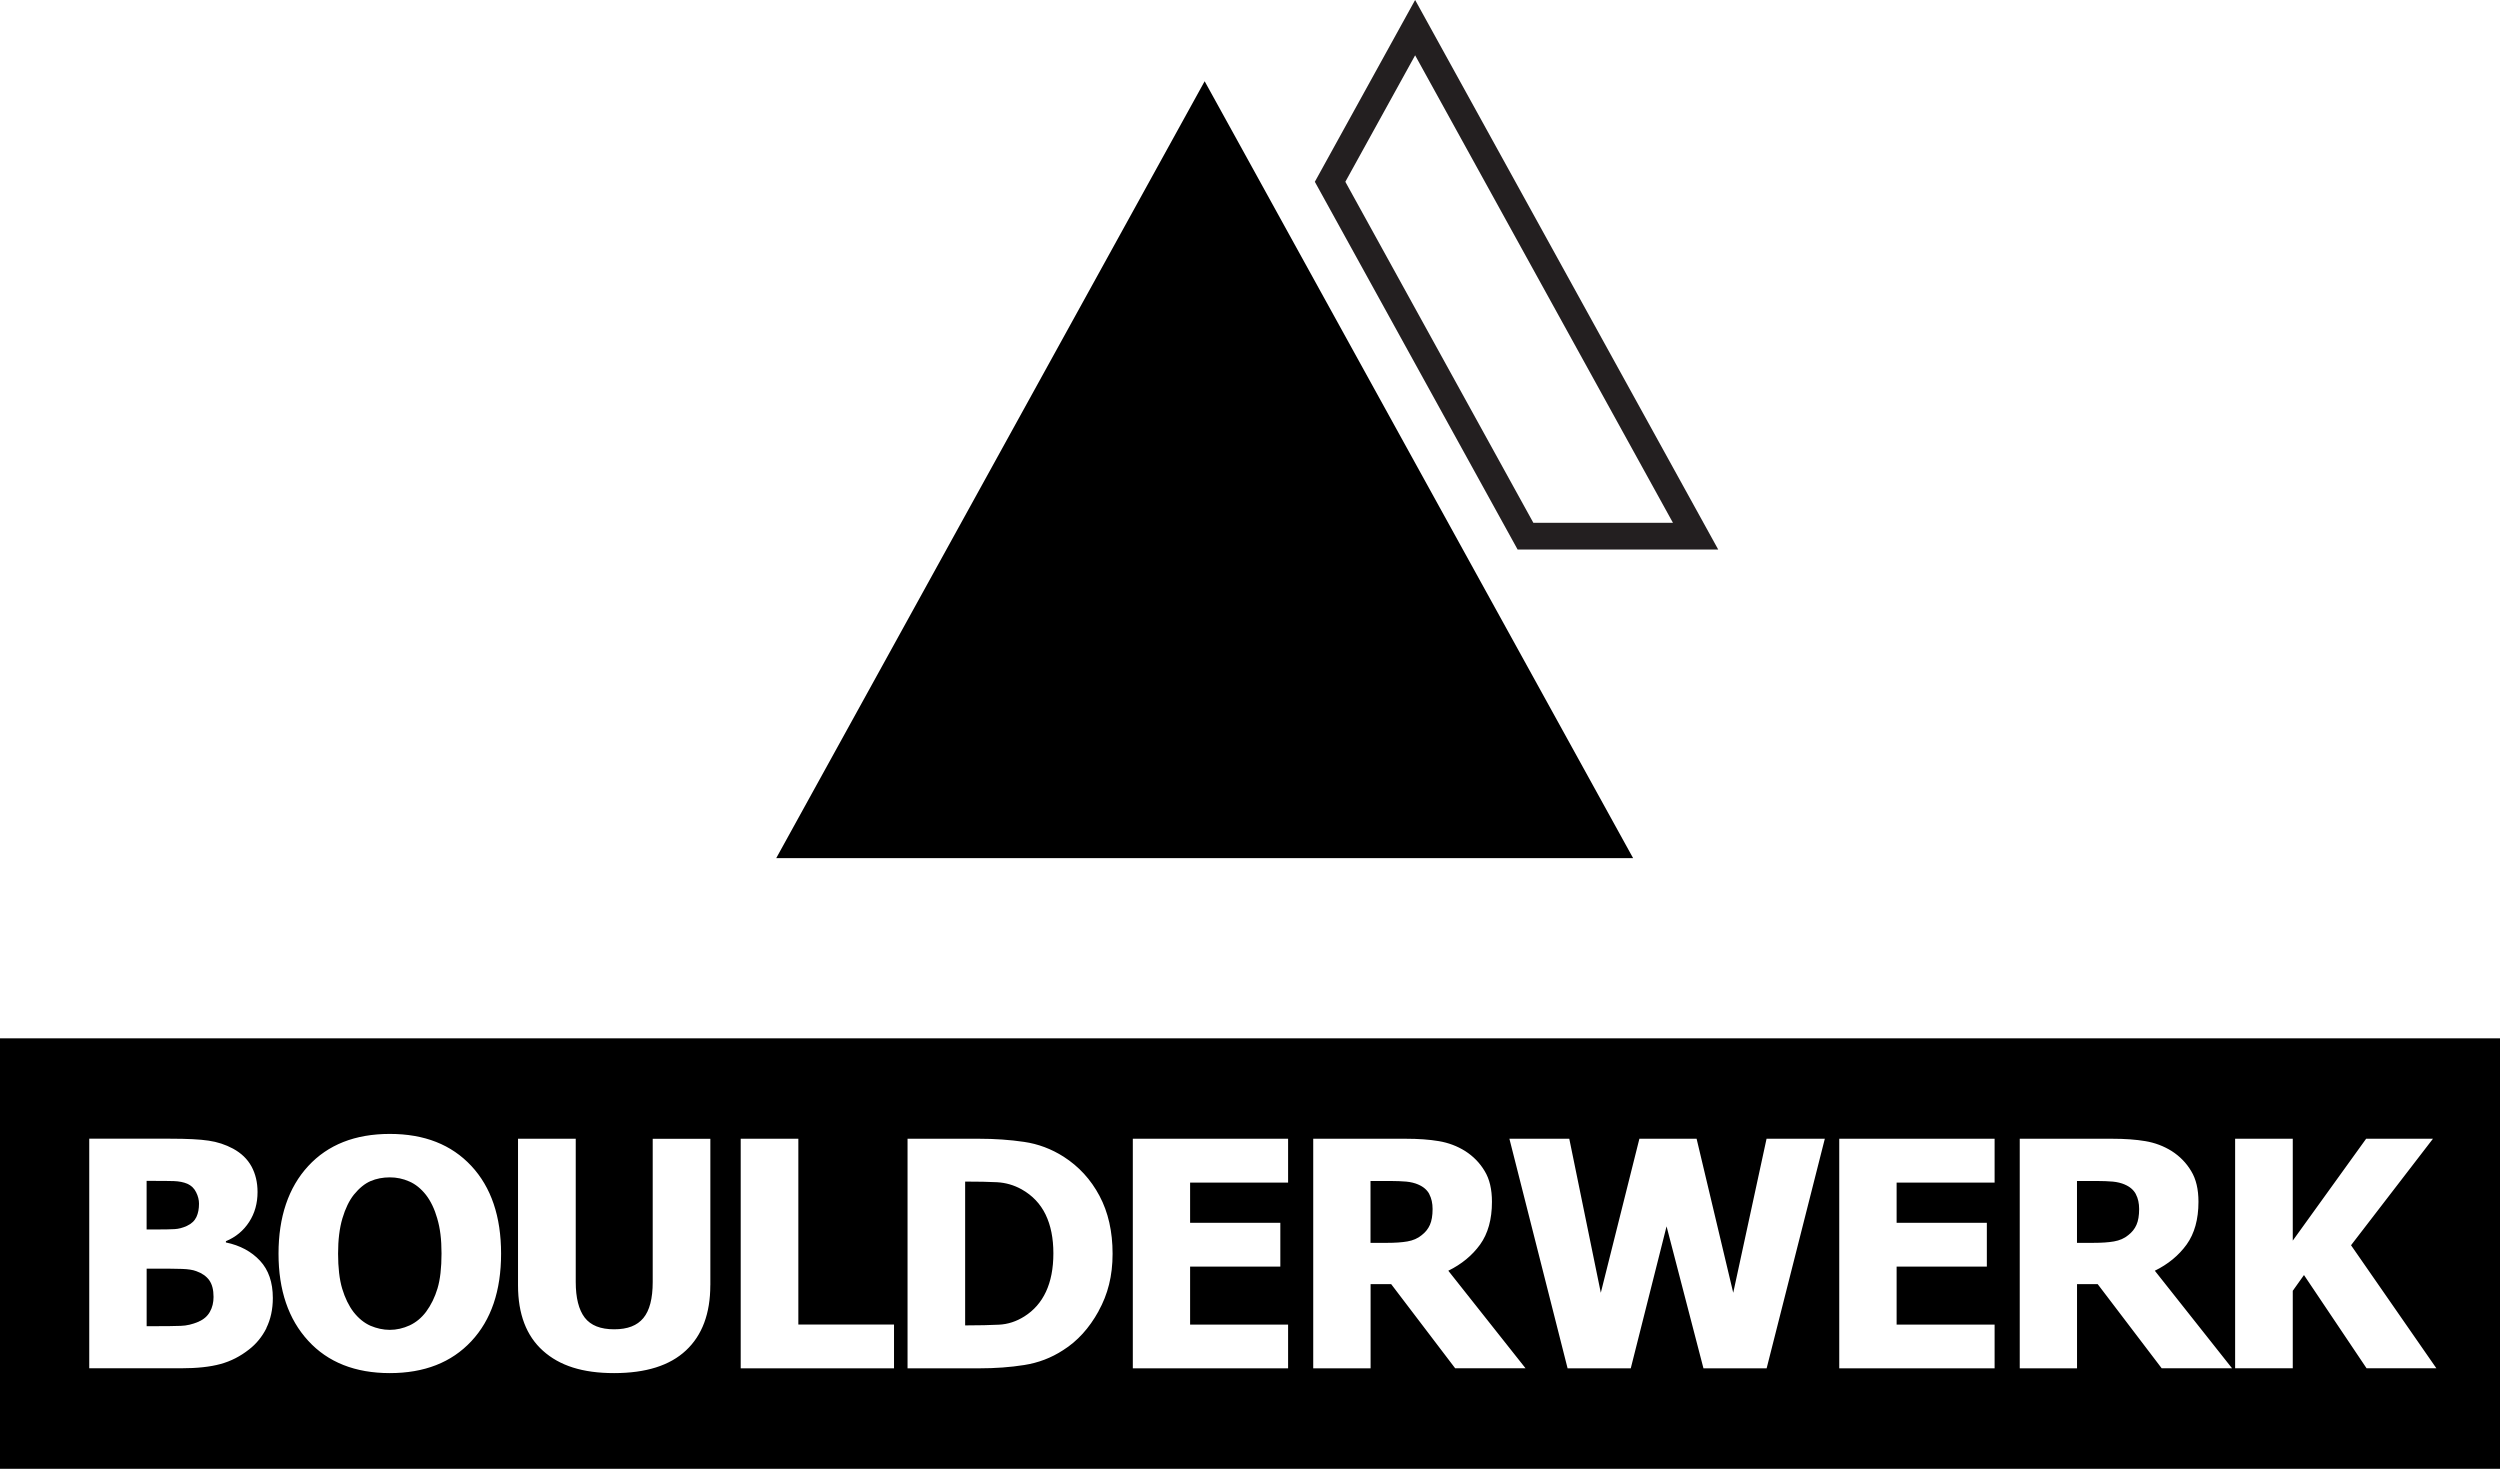
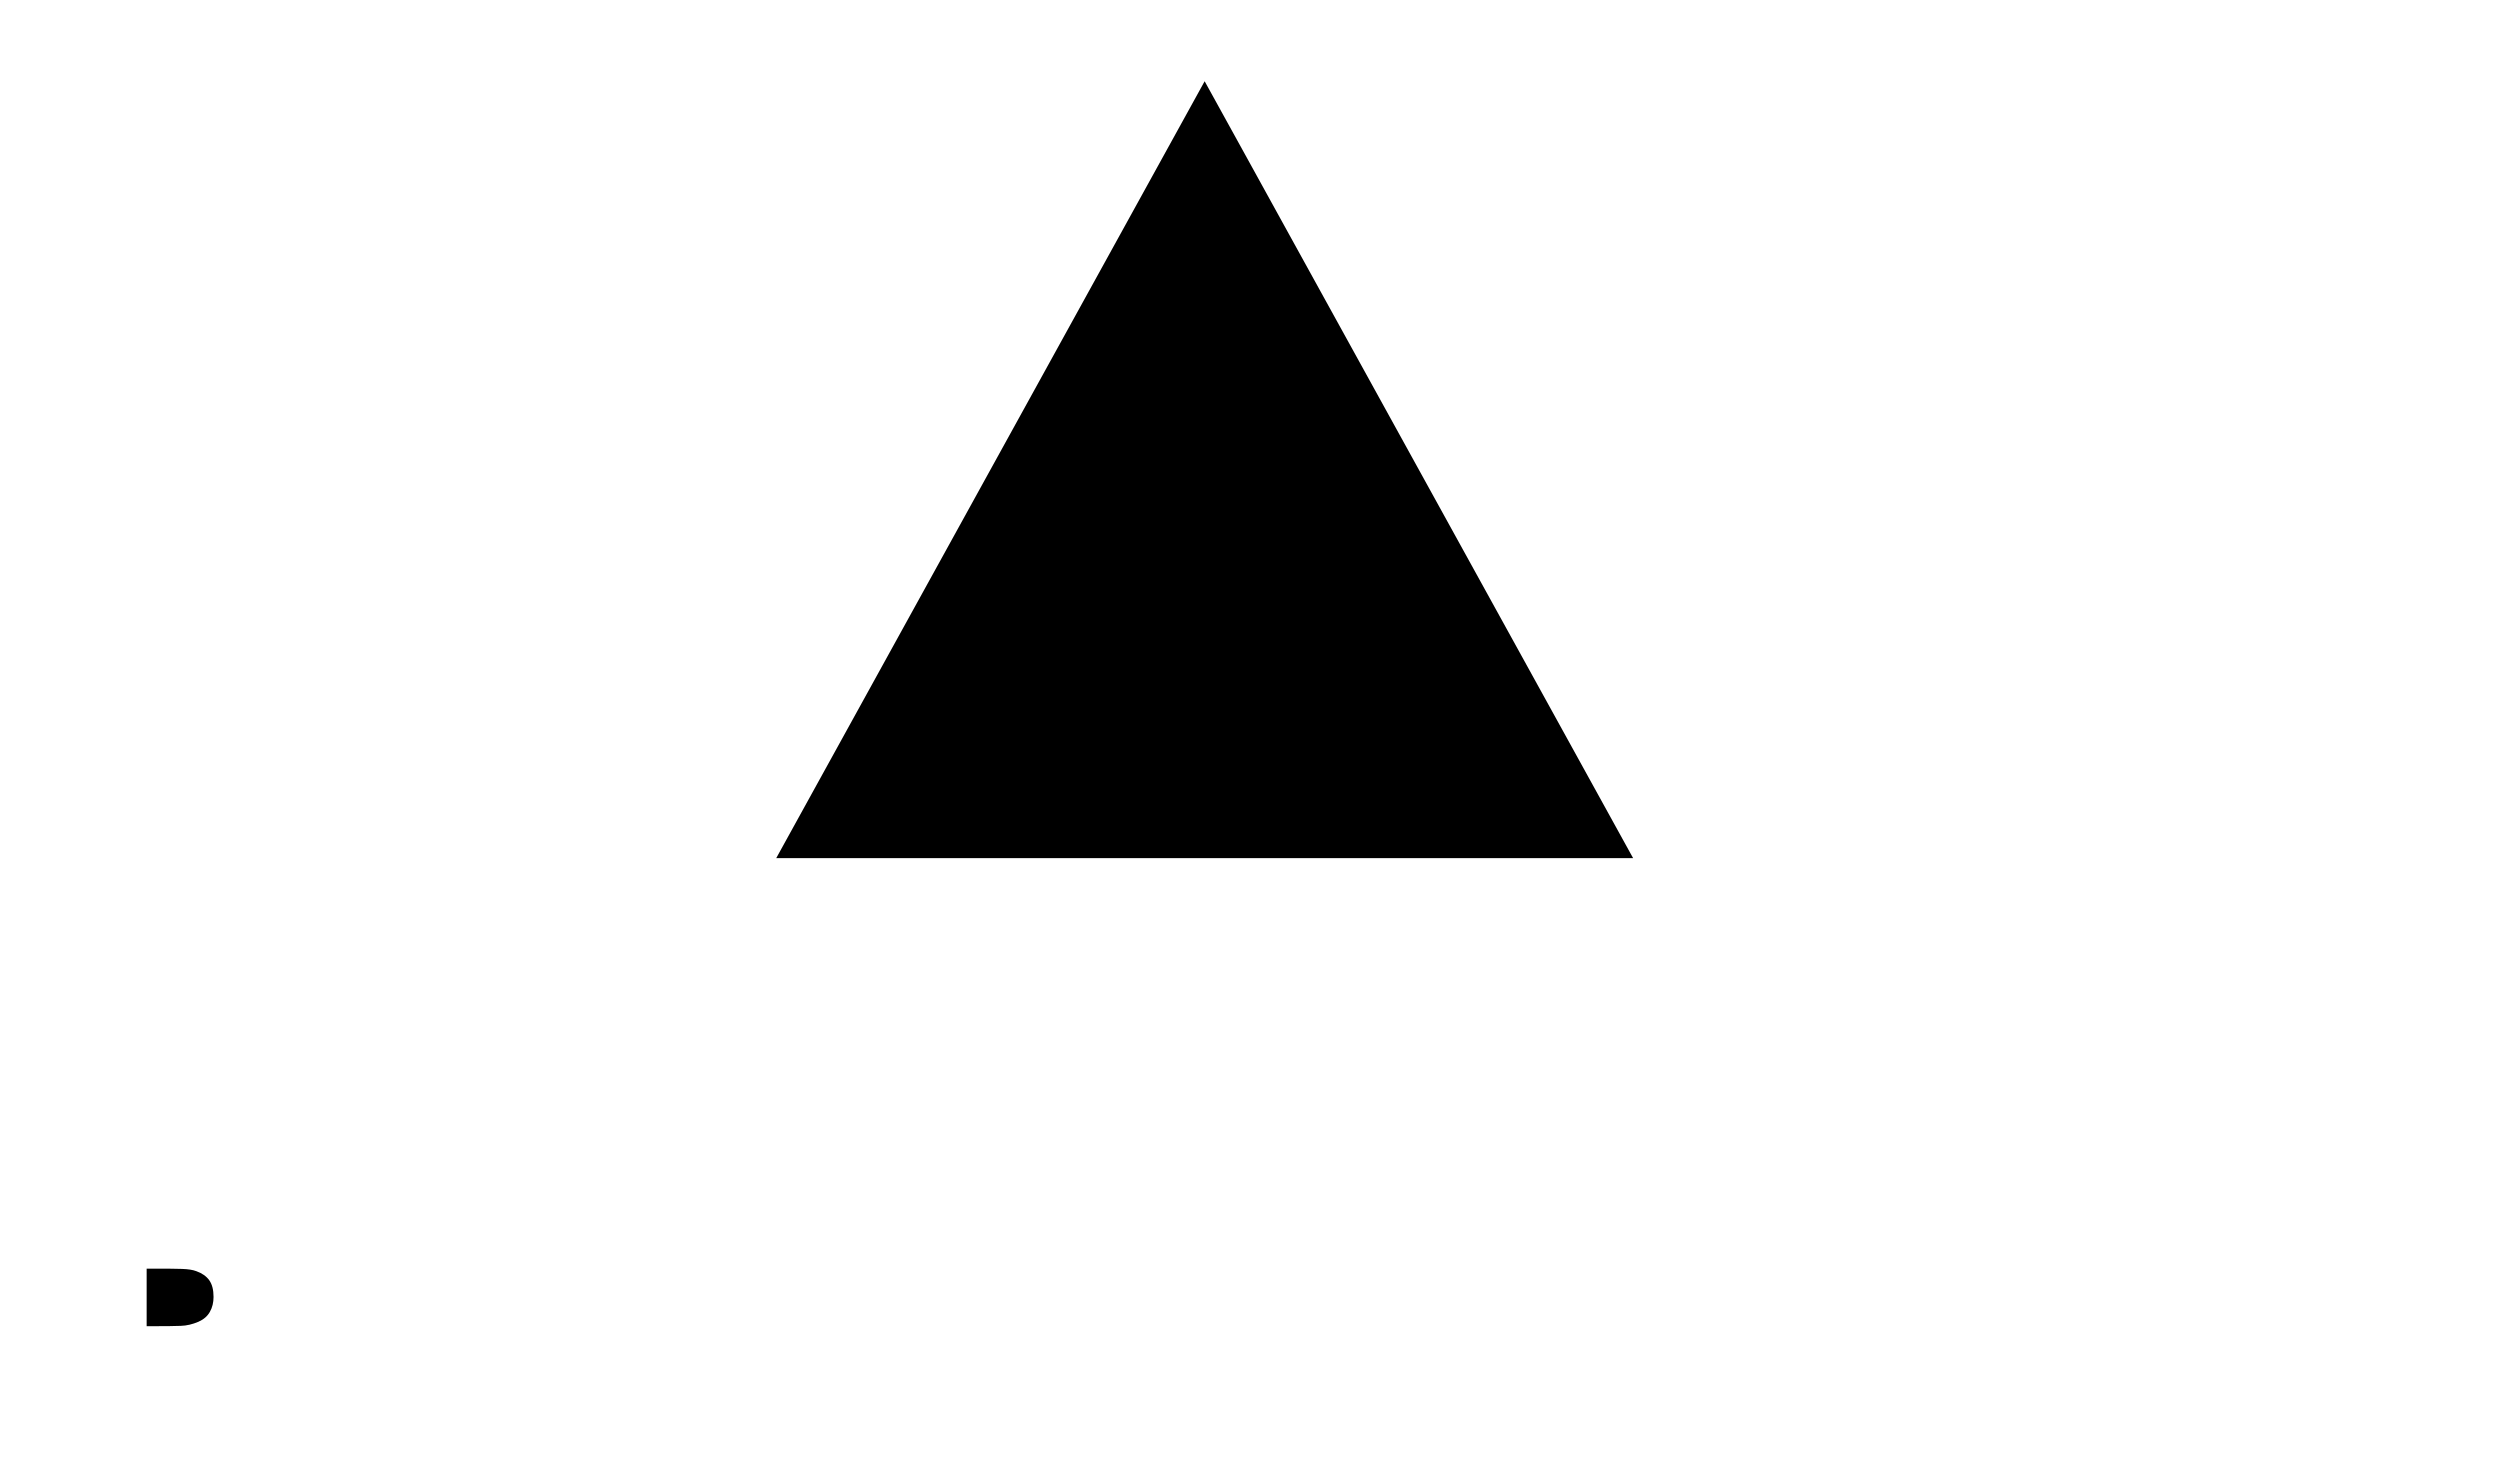
<svg xmlns="http://www.w3.org/2000/svg" data-name="Layer 1" id="Layer_1" viewBox="0 0 637.57 374.59">
  <defs>
    <style>
      .cls-1 {
        fill: #231f20;
      }
    </style>
  </defs>
-   <path d="m39.23,313.54h-1.84v-12.38h1.02c2.61,0,4.59,0,5.91.05,1.34.05,2.48.27,3.45.68,1.02.45,1.77,1.18,2.25,2.18.5,1,.73,1.95.73,2.91,0,1.27-.2,2.41-.66,3.39-.45.95-1.25,1.73-2.43,2.27-1.09.5-2.14.77-3.14.82-1,.07-2.77.09-5.29.09Z" />
  <path d="m53.37,326.51c.73,1.02,1.09,2.43,1.09,4.25,0,1.41-.3,2.68-.93,3.79-.61,1.11-1.59,1.95-2.93,2.54-1.5.64-3,1-4.48,1.04-1.48.07-4.11.09-7.95.09h-.77v-14.68h2.7c2.64,0,4.73.02,6.27.07,1.57.05,2.79.23,3.68.57,1.48.52,2.57,1.29,3.32,2.32Z" />
-   <path d="m111.52,310.77c-.7-2.45-1.68-4.48-2.89-6.04-1.25-1.59-2.68-2.75-4.27-3.43-1.57-.7-3.23-1.04-4.93-1.04-1.79,0-3.45.32-4.91.95-1.48.64-2.89,1.79-4.25,3.45-1.2,1.52-2.18,3.52-2.93,6.04-.75,2.52-1.11,5.52-1.11,9.02s.34,6.57,1.05,8.93c.73,2.39,1.68,4.36,2.91,5.97,1.27,1.61,2.7,2.77,4.29,3.48,1.61.68,3.25,1.05,4.95,1.05s3.41-.39,5.04-1.14c1.61-.75,3.02-1.91,4.2-3.48,1.25-1.7,2.23-3.68,2.91-5.95s1.02-5.25,1.02-8.91-.36-6.45-1.09-8.91Zm0,0c-.7-2.45-1.68-4.48-2.89-6.04-1.25-1.59-2.68-2.75-4.27-3.43-1.57-.7-3.23-1.04-4.93-1.04-1.79,0-3.45.32-4.91.95-1.48.64-2.89,1.79-4.25,3.45-1.2,1.52-2.18,3.52-2.93,6.04-.75,2.52-1.11,5.52-1.11,9.02s.34,6.57,1.05,8.93c.73,2.39,1.68,4.36,2.91,5.97,1.27,1.61,2.7,2.77,4.29,3.48,1.61.68,3.25,1.05,4.95,1.05s3.41-.39,5.04-1.14c1.61-.75,3.02-1.91,4.2-3.48,1.25-1.7,2.23-3.68,2.91-5.95s1.02-5.25,1.02-8.91-.36-6.45-1.09-8.91Zm0,0c-.7-2.45-1.68-4.48-2.89-6.04-1.25-1.59-2.68-2.75-4.27-3.43-1.57-.7-3.23-1.04-4.93-1.04-1.79,0-3.45.32-4.91.95-1.48.64-2.89,1.79-4.25,3.45-1.2,1.52-2.18,3.52-2.93,6.04-.75,2.52-1.11,5.52-1.11,9.02s.34,6.57,1.05,8.93c.73,2.39,1.68,4.36,2.91,5.97,1.27,1.61,2.7,2.77,4.29,3.48,1.61.68,3.25,1.05,4.95,1.05s3.41-.39,5.04-1.14c1.61-.75,3.02-1.91,4.2-3.48,1.25-1.7,2.23-3.68,2.91-5.95s1.02-5.25,1.02-8.91-.36-6.45-1.09-8.91Zm0,0c-.7-2.45-1.68-4.48-2.89-6.04-1.25-1.59-2.68-2.75-4.27-3.43-1.57-.7-3.23-1.04-4.93-1.04-1.79,0-3.45.32-4.91.95-1.48.64-2.89,1.79-4.25,3.45-1.2,1.52-2.18,3.52-2.93,6.04-.75,2.52-1.11,5.52-1.11,9.02s.34,6.57,1.05,8.93c.73,2.39,1.68,4.36,2.91,5.97,1.27,1.61,2.7,2.77,4.29,3.48,1.61.68,3.25,1.05,4.95,1.05s3.41-.39,5.04-1.14c1.61-.75,3.02-1.91,4.2-3.48,1.25-1.7,2.23-3.68,2.91-5.95s1.02-5.25,1.02-8.91-.36-6.45-1.09-8.91Zm0,0c-.7-2.45-1.68-4.48-2.89-6.04-1.25-1.59-2.68-2.75-4.27-3.43-1.57-.7-3.23-1.04-4.93-1.04-1.79,0-3.45.32-4.91.95-1.48.64-2.89,1.79-4.25,3.45-1.2,1.52-2.18,3.52-2.93,6.04-.75,2.52-1.11,5.52-1.11,9.02s.34,6.57,1.05,8.93c.73,2.39,1.68,4.36,2.91,5.97,1.27,1.61,2.7,2.77,4.29,3.48,1.61.68,3.25,1.05,4.95,1.05s3.41-.39,5.04-1.14c1.61-.75,3.02-1.91,4.2-3.48,1.25-1.7,2.23-3.68,2.91-5.95s1.02-5.25,1.02-8.91-.36-6.45-1.09-8.91Zm155.14-1.02c-1.34-2.75-3.36-4.88-6.11-6.43-2-1.11-4.09-1.7-6.29-1.82-2.18-.11-4.79-.16-7.84-.16h-.27v36.67h.27c3.32,0,6.09-.07,8.36-.18,2.27-.11,4.43-.82,6.47-2.11,2.41-1.52,4.25-3.61,5.5-6.29s1.89-5.93,1.89-9.79-.66-7.16-1.98-9.88Zm0,0c-1.34-2.75-3.36-4.88-6.11-6.43-2-1.11-4.09-1.7-6.29-1.82-2.18-.11-4.79-.16-7.84-.16h-.27v36.67h.27c3.32,0,6.09-.07,8.36-.18,2.27-.11,4.43-.82,6.47-2.11,2.41-1.52,4.25-3.61,5.5-6.29s1.89-5.93,1.89-9.79-.66-7.16-1.98-9.88Zm-155.14,1.02c-.7-2.45-1.68-4.48-2.89-6.04-1.25-1.59-2.68-2.75-4.27-3.43-1.57-.7-3.23-1.04-4.93-1.04-1.79,0-3.45.32-4.91.95-1.48.64-2.89,1.79-4.25,3.45-1.2,1.52-2.18,3.52-2.93,6.04-.75,2.52-1.11,5.52-1.11,9.02s.34,6.57,1.05,8.93c.73,2.39,1.68,4.36,2.91,5.97,1.27,1.61,2.7,2.77,4.29,3.48,1.61.68,3.25,1.05,4.95,1.05s3.41-.39,5.04-1.14c1.61-.75,3.02-1.91,4.2-3.48,1.25-1.7,2.23-3.68,2.91-5.95s1.02-5.25,1.02-8.91-.36-6.45-1.09-8.91Zm0,0c-.7-2.45-1.68-4.48-2.89-6.04-1.25-1.59-2.68-2.75-4.27-3.43-1.57-.7-3.23-1.04-4.93-1.04-1.79,0-3.45.32-4.91.95-1.48.64-2.89,1.79-4.25,3.45-1.2,1.52-2.18,3.52-2.93,6.04-.75,2.52-1.11,5.52-1.11,9.02s.34,6.57,1.05,8.93c.73,2.39,1.68,4.36,2.91,5.97,1.27,1.61,2.7,2.77,4.29,3.48,1.61.68,3.25,1.05,4.95,1.05s3.41-.39,5.04-1.14c1.61-.75,3.02-1.91,4.2-3.48,1.25-1.7,2.23-3.68,2.91-5.95s1.02-5.25,1.02-8.91-.36-6.45-1.09-8.91Zm155.14-1.02c-1.34-2.75-3.36-4.88-6.11-6.43-2-1.11-4.09-1.7-6.29-1.82-2.18-.11-4.79-.16-7.84-.16h-.27v36.67h.27c3.32,0,6.09-.07,8.36-.18,2.27-.11,4.43-.82,6.47-2.11,2.41-1.52,4.25-3.61,5.5-6.29s1.89-5.93,1.89-9.79-.66-7.16-1.98-9.88Zm97.87-5.2c-.57-1.07-1.5-1.89-2.82-2.45-.91-.39-1.93-.64-3.07-.75-1.11-.09-2.52-.16-4.2-.16h-4.91v15.77h4.2c2.04,0,3.77-.11,5.2-.36,1.43-.25,2.64-.77,3.63-1.59.95-.73,1.66-1.61,2.11-2.64.45-1.02.68-2.36.68-4.02,0-1.45-.27-2.73-.84-3.79Zm0,0c-.57-1.07-1.5-1.89-2.82-2.45-.91-.39-1.93-.64-3.07-.75-1.11-.09-2.52-.16-4.2-.16h-4.91v15.77h4.2c2.04,0,3.77-.11,5.2-.36,1.43-.25,2.64-.77,3.63-1.59.95-.73,1.66-1.61,2.11-2.64.45-1.02.68-2.36.68-4.02,0-1.45-.27-2.73-.84-3.79Zm-97.87,5.2c-1.34-2.75-3.36-4.88-6.11-6.43-2-1.11-4.09-1.7-6.29-1.82-2.18-.11-4.79-.16-7.84-.16h-.27v36.67h.27c3.32,0,6.09-.07,8.36-.18,2.27-.11,4.43-.82,6.47-2.11,2.41-1.52,4.25-3.61,5.5-6.29s1.89-5.93,1.89-9.79-.66-7.16-1.98-9.88Zm-155.14,1.02c-.7-2.45-1.68-4.48-2.89-6.04-1.25-1.59-2.68-2.75-4.27-3.43-1.57-.7-3.23-1.04-4.93-1.04-1.79,0-3.45.32-4.91.95-1.48.64-2.89,1.79-4.25,3.45-1.2,1.52-2.18,3.52-2.93,6.04-.75,2.52-1.11,5.52-1.11,9.02s.34,6.57,1.05,8.93c.73,2.39,1.68,4.36,2.91,5.97,1.27,1.61,2.7,2.77,4.29,3.48,1.61.68,3.25,1.05,4.95,1.05s3.41-.39,5.04-1.14c1.61-.75,3.02-1.91,4.2-3.48,1.25-1.7,2.23-3.68,2.91-5.95s1.02-5.25,1.02-8.91-.36-6.45-1.09-8.91Zm0,0c-.7-2.45-1.68-4.48-2.89-6.04-1.25-1.59-2.68-2.75-4.27-3.43-1.57-.7-3.23-1.04-4.93-1.04-1.79,0-3.45.32-4.91.95-1.48.64-2.89,1.79-4.25,3.45-1.2,1.52-2.18,3.52-2.93,6.04-.75,2.52-1.11,5.52-1.11,9.02s.34,6.57,1.05,8.93c.73,2.39,1.68,4.36,2.91,5.97,1.27,1.61,2.7,2.77,4.29,3.48,1.61.68,3.25,1.05,4.95,1.05s3.41-.39,5.04-1.14c1.61-.75,3.02-1.91,4.2-3.48,1.25-1.7,2.23-3.68,2.91-5.95s1.02-5.25,1.02-8.91-.36-6.45-1.09-8.91Zm155.14-1.02c-1.34-2.75-3.36-4.88-6.11-6.43-2-1.11-4.09-1.7-6.29-1.82-2.18-.11-4.79-.16-7.84-.16h-.27v36.67h.27c3.32,0,6.09-.07,8.36-.18,2.27-.11,4.43-.82,6.47-2.11,2.41-1.52,4.25-3.61,5.5-6.29s1.89-5.93,1.89-9.79-.66-7.16-1.98-9.88Zm97.87-5.2c-.57-1.07-1.5-1.89-2.82-2.45-.91-.39-1.93-.64-3.07-.75-1.11-.09-2.52-.16-4.2-.16h-4.91v15.77h4.2c2.04,0,3.77-.11,5.2-.36,1.43-.25,2.64-.77,3.63-1.59.95-.73,1.66-1.61,2.11-2.64.45-1.02.68-2.36.68-4.02,0-1.45-.27-2.73-.84-3.79Zm180.18,0c-.57-1.07-1.5-1.89-2.82-2.45-.91-.39-1.93-.64-3.07-.75-1.14-.09-2.52-.16-4.2-.16h-4.93v15.77h4.23c2.04,0,3.77-.11,5.2-.36,1.43-.25,2.64-.77,3.63-1.59.95-.73,1.66-1.61,2.11-2.64.45-1.02.68-2.36.68-4.02,0-1.45-.27-2.73-.84-3.79Zm0,0c-.57-1.07-1.5-1.89-2.82-2.45-.91-.39-1.93-.64-3.07-.75-1.14-.09-2.52-.16-4.2-.16h-4.93v15.77h4.23c2.04,0,3.77-.11,5.2-.36,1.43-.25,2.64-.77,3.63-1.59.95-.73,1.66-1.61,2.11-2.64.45-1.02.68-2.36.68-4.02,0-1.45-.27-2.73-.84-3.79Zm-180.18,0c-.57-1.07-1.5-1.89-2.82-2.45-.91-.39-1.93-.64-3.07-.75-1.11-.09-2.52-.16-4.2-.16h-4.91v15.77h4.2c2.04,0,3.77-.11,5.2-.36,1.43-.25,2.64-.77,3.63-1.59.95-.73,1.66-1.61,2.11-2.64.45-1.02.68-2.36.68-4.02,0-1.45-.27-2.73-.84-3.79Zm-97.87,5.2c-1.34-2.75-3.36-4.88-6.11-6.43-2-1.11-4.09-1.7-6.29-1.82-2.18-.11-4.79-.16-7.84-.16h-.27v36.67h.27c3.32,0,6.09-.07,8.36-.18,2.27-.11,4.43-.82,6.47-2.11,2.41-1.52,4.25-3.61,5.5-6.29s1.89-5.93,1.89-9.79-.66-7.16-1.98-9.88Zm-155.14,1.02c-.7-2.45-1.68-4.48-2.89-6.04-1.25-1.59-2.68-2.75-4.27-3.43-1.57-.7-3.23-1.04-4.93-1.04-1.79,0-3.45.32-4.91.95-1.48.64-2.89,1.79-4.25,3.45-1.2,1.52-2.18,3.52-2.93,6.04-.75,2.52-1.11,5.52-1.11,9.02s.34,6.57,1.05,8.93c.73,2.39,1.68,4.36,2.91,5.97,1.27,1.61,2.7,2.77,4.29,3.48,1.61.68,3.25,1.05,4.95,1.05s3.41-.39,5.04-1.14c1.61-.75,3.02-1.91,4.2-3.48,1.25-1.7,2.23-3.68,2.91-5.95s1.02-5.25,1.02-8.91-.36-6.45-1.09-8.91ZM0,264.81v109.78h637.57v-109.78H0Zm67.95,73.9c-1.11,2.2-2.59,4.02-4.45,5.45-2.2,1.73-4.61,2.98-7.25,3.7-2.64.73-6,1.09-10.04,1.09h-23.45v-58.55h20.67c4.32,0,7.57.16,9.79.5,2.2.32,4.29,1,6.22,2.04,2.09,1.14,3.66,2.64,4.7,4.54,1.02,1.89,1.54,4.04,1.54,6.52,0,2.86-.7,5.41-2.14,7.63s-3.41,3.86-5.93,4.91v.32c3.63.75,6.52,2.32,8.7,4.66,2.18,2.34,3.27,5.52,3.27,9.5,0,2.91-.57,5.47-1.66,7.68Zm52.25,3.34c-5.07,5.43-12,8.13-20.79,8.13s-15.79-2.75-20.81-8.25c-5.04-5.48-7.57-12.9-7.57-22.22s2.52-16.86,7.57-22.33c5.02-5.45,11.97-8.2,20.81-8.2s15.72,2.73,20.79,8.16c5.07,5.45,7.59,12.9,7.59,22.38s-2.52,16.9-7.59,22.33Zm60.95-14.29c0,7.22-2.07,12.77-6.2,16.63-4.11,3.86-10.22,5.79-18.33,5.79s-13.93-1.91-18.15-5.7c-4.23-3.79-6.36-9.36-6.36-16.68v-37.39h14.72v36.53c0,4.07.77,7.09,2.29,9.09,1.54,2,4.04,2.98,7.5,2.98s5.86-.95,7.45-2.86c1.59-1.91,2.39-4.98,2.39-9.2v-36.53h14.7v37.35Zm46.85,21.2h-39.1v-58.55h14.7v47.39h24.4v11.15Zm52.16-14.56c-2.39,4.32-5.38,7.63-9.04,9.93-3.04,1.98-6.34,3.23-9.93,3.79-3.57.57-7.38.84-11.43.84h-18.31v-58.55h18.15c4.13,0,7.97.27,11.56.8,3.59.52,6.97,1.79,10.11,3.79,3.86,2.48,6.91,5.79,9.13,9.97,2.23,4.18,3.34,9.11,3.34,14.77s-1.2,10.34-3.59,14.65Zm48.34-32.81h-24.99v10.25h23.01v11.18h-23.01v14.79h24.99v11.15h-39.6v-58.55h39.6v11.18Zm42.62,47.37l-16.33-21.47h-5.25v21.47h-14.63v-58.55h23.54c3.27,0,6.09.2,8.5.61,2.43.41,4.66,1.25,6.7,2.52,2.09,1.34,3.75,3.04,4.98,5.11,1.25,2.04,1.86,4.66,1.86,7.84,0,4.48-1.02,8.11-3.02,10.9-2.02,2.79-4.73,5.02-8.11,6.68l19.7,24.88h-17.92Zm79.42,0h-16.11l-9.41-36.21-9.13,36.21h-16.11l-14.84-58.55h15.27l8.04,39.28,9.84-39.28h14.59l9.34,39.28,8.5-39.28h14.86l-14.84,58.55Zm58.14-47.37h-24.99v10.25h23.01v11.18h-23.01v14.79h24.99v11.15h-39.62v-58.55h39.62v11.18Zm42.62,47.37l-16.33-21.47h-5.27v21.47h-14.61v-58.55h23.54c3.27,0,6.09.2,8.5.61,2.43.41,4.66,1.25,6.7,2.52,2.09,1.34,3.75,3.04,4.98,5.11,1.25,2.04,1.86,4.66,1.86,7.84,0,4.48-1.02,8.11-3.02,10.9-2.02,2.79-4.73,5.02-8.11,6.68l19.7,24.88h-17.92Zm52.25,0l-15.97-23.79-2.86,4.02v19.76h-14.7v-58.55h14.7v25.99l18.72-25.99h17.04l-20.9,27.17,21.76,31.37h-17.79Zm-61.66-46.87c-.91-.39-1.93-.64-3.07-.75-1.14-.09-2.52-.16-4.2-.16h-4.93v15.77h4.23c2.04,0,3.77-.11,5.2-.36,1.43-.25,2.64-.77,3.63-1.59.95-.73,1.66-1.61,2.11-2.64.45-1.02.68-2.36.68-4.02,0-1.45-.27-2.73-.84-3.79-.57-1.07-1.5-1.89-2.82-2.45Zm-180.18,0c-.91-.39-1.93-.64-3.07-.75-1.11-.09-2.52-.16-4.2-.16h-4.91v15.77h4.2c2.04,0,3.77-.11,5.2-.36,1.43-.25,2.64-.77,3.63-1.59.95-.73,1.66-1.61,2.11-2.64.45-1.02.68-2.36.68-4.02,0-1.45-.27-2.73-.84-3.79-.57-1.07-1.5-1.89-2.82-2.45Zm-101.17,1.23c-2-1.11-4.09-1.7-6.29-1.82-2.18-.11-4.79-.16-7.84-.16h-.27v36.67h.27c3.32,0,6.09-.07,8.36-.18,2.27-.11,4.43-.82,6.47-2.11,2.41-1.52,4.25-3.61,5.5-6.29s1.89-5.93,1.89-9.79-.66-7.16-1.98-9.88c-1.34-2.75-3.36-4.88-6.11-6.43Zm-151.92,1.41c-1.25-1.59-2.68-2.75-4.27-3.43-1.57-.7-3.23-1.04-4.93-1.04-1.79,0-3.45.32-4.91.95-1.48.64-2.89,1.79-4.25,3.45-1.2,1.52-2.18,3.52-2.93,6.04-.75,2.52-1.11,5.52-1.11,9.02s.34,6.57,1.05,8.93c.73,2.39,1.68,4.36,2.91,5.97,1.27,1.61,2.7,2.77,4.29,3.48,1.61.68,3.25,1.05,4.95,1.05s3.41-.39,5.04-1.14c1.61-.75,3.02-1.91,4.2-3.48,1.25-1.7,2.23-3.68,2.91-5.95s1.02-5.25,1.02-8.91-.36-6.45-1.09-8.91c-.7-2.45-1.68-4.48-2.89-6.04Zm2.89,6.04c-.7-2.45-1.68-4.48-2.89-6.04-1.25-1.59-2.68-2.75-4.27-3.43-1.57-.7-3.23-1.04-4.93-1.04-1.79,0-3.45.32-4.91.95-1.48.64-2.89,1.79-4.25,3.45-1.2,1.52-2.18,3.52-2.93,6.04-.75,2.52-1.11,5.52-1.11,9.02s.34,6.57,1.05,8.93c.73,2.39,1.68,4.36,2.91,5.97,1.27,1.61,2.7,2.77,4.29,3.48,1.61.68,3.25,1.05,4.95,1.05s3.41-.39,5.04-1.14c1.61-.75,3.02-1.91,4.2-3.48,1.25-1.7,2.23-3.68,2.91-5.95s1.02-5.25,1.02-8.91-.36-6.45-1.09-8.91Zm155.14-1.02c-1.34-2.75-3.36-4.88-6.11-6.43-2-1.11-4.09-1.7-6.29-1.82-2.18-.11-4.79-.16-7.84-.16h-.27v36.67h.27c3.32,0,6.09-.07,8.36-.18,2.27-.11,4.43-.82,6.47-2.11,2.41-1.52,4.25-3.61,5.5-6.29s1.89-5.93,1.89-9.79-.66-7.16-1.98-9.88Zm97.87-5.2c-.57-1.07-1.5-1.89-2.82-2.45-.91-.39-1.93-.64-3.07-.75-1.11-.09-2.52-.16-4.2-.16h-4.91v15.77h4.2c2.04,0,3.77-.11,5.2-.36,1.43-.25,2.64-.77,3.63-1.59.95-.73,1.66-1.61,2.11-2.64.45-1.02.68-2.36.68-4.02,0-1.45-.27-2.73-.84-3.79Zm0,0c-.57-1.07-1.5-1.89-2.82-2.45-.91-.39-1.93-.64-3.07-.75-1.11-.09-2.52-.16-4.2-.16h-4.91v15.77h4.2c2.04,0,3.77-.11,5.2-.36,1.43-.25,2.64-.77,3.63-1.59.95-.73,1.66-1.61,2.11-2.64.45-1.02.68-2.36.68-4.02,0-1.45-.27-2.73-.84-3.79Zm-97.87,5.2c-1.34-2.75-3.36-4.88-6.11-6.43-2-1.11-4.09-1.7-6.29-1.82-2.18-.11-4.79-.16-7.84-.16h-.27v36.67h.27c3.32,0,6.09-.07,8.36-.18,2.27-.11,4.43-.82,6.47-2.11,2.41-1.52,4.25-3.61,5.5-6.29s1.89-5.93,1.89-9.79-.66-7.16-1.98-9.88Zm-155.14,1.02c-.7-2.45-1.68-4.48-2.89-6.04-1.25-1.59-2.68-2.75-4.27-3.43-1.57-.7-3.23-1.04-4.93-1.04-1.79,0-3.45.32-4.91.95-1.48.64-2.89,1.79-4.25,3.45-1.2,1.52-2.18,3.52-2.93,6.04-.75,2.52-1.11,5.52-1.11,9.02s.34,6.57,1.05,8.93c.73,2.39,1.68,4.36,2.91,5.97,1.27,1.61,2.7,2.77,4.29,3.48,1.61.68,3.25,1.05,4.95,1.05s3.41-.39,5.04-1.14c1.61-.75,3.02-1.91,4.2-3.48,1.25-1.7,2.23-3.68,2.91-5.95s1.02-5.25,1.02-8.91-.36-6.45-1.09-8.91Zm0,0c-.7-2.45-1.68-4.48-2.89-6.04-1.25-1.59-2.68-2.75-4.27-3.43-1.57-.7-3.23-1.04-4.93-1.04-1.79,0-3.45.32-4.91.95-1.48.64-2.89,1.79-4.25,3.45-1.2,1.52-2.18,3.52-2.93,6.04-.75,2.52-1.11,5.52-1.11,9.02s.34,6.57,1.05,8.93c.73,2.39,1.68,4.36,2.91,5.97,1.27,1.61,2.7,2.77,4.29,3.48,1.61.68,3.25,1.05,4.95,1.05s3.41-.39,5.04-1.14c1.61-.75,3.02-1.91,4.2-3.48,1.25-1.7,2.23-3.68,2.91-5.95s1.02-5.25,1.02-8.91-.36-6.45-1.09-8.91Zm155.14-1.02c-1.34-2.75-3.36-4.88-6.11-6.43-2-1.11-4.09-1.7-6.29-1.82-2.18-.11-4.79-.16-7.84-.16h-.27v36.67h.27c3.32,0,6.09-.07,8.36-.18,2.27-.11,4.43-.82,6.47-2.11,2.41-1.52,4.25-3.61,5.5-6.29s1.89-5.93,1.89-9.79-.66-7.16-1.98-9.88Zm97.87-5.2c-.57-1.07-1.5-1.89-2.82-2.45-.91-.39-1.93-.64-3.07-.75-1.11-.09-2.52-.16-4.2-.16h-4.91v15.77h4.2c2.04,0,3.77-.11,5.2-.36,1.43-.25,2.64-.77,3.63-1.59.95-.73,1.66-1.61,2.11-2.64.45-1.02.68-2.36.68-4.02,0-1.45-.27-2.73-.84-3.79Zm0,0c-.57-1.07-1.5-1.89-2.82-2.45-.91-.39-1.93-.64-3.07-.75-1.11-.09-2.52-.16-4.2-.16h-4.91v15.77h4.2c2.04,0,3.77-.11,5.2-.36,1.43-.25,2.64-.77,3.63-1.59.95-.73,1.66-1.61,2.11-2.64.45-1.02.68-2.36.68-4.02,0-1.45-.27-2.73-.84-3.79Zm-97.87,5.2c-1.34-2.75-3.36-4.88-6.11-6.43-2-1.11-4.09-1.7-6.29-1.82-2.18-.11-4.79-.16-7.84-.16h-.27v36.67h.27c3.32,0,6.09-.07,8.36-.18,2.27-.11,4.43-.82,6.47-2.11,2.41-1.52,4.25-3.61,5.5-6.29s1.89-5.93,1.89-9.79-.66-7.16-1.98-9.88Zm-155.14,1.02c-.7-2.45-1.68-4.48-2.89-6.04-1.25-1.59-2.68-2.75-4.27-3.43-1.57-.7-3.23-1.04-4.93-1.04-1.79,0-3.45.32-4.91.95-1.48.64-2.89,1.79-4.25,3.45-1.2,1.52-2.18,3.52-2.93,6.04-.75,2.52-1.11,5.52-1.11,9.02s.34,6.57,1.05,8.93c.73,2.39,1.68,4.36,2.91,5.97,1.27,1.61,2.7,2.77,4.29,3.48,1.61.68,3.25,1.05,4.95,1.05s3.41-.39,5.04-1.14c1.61-.75,3.02-1.91,4.2-3.48,1.25-1.7,2.23-3.68,2.91-5.95s1.02-5.25,1.02-8.91-.36-6.45-1.09-8.91Zm0,0c-.7-2.45-1.68-4.48-2.89-6.04-1.25-1.59-2.68-2.75-4.27-3.43-1.57-.7-3.23-1.04-4.93-1.04-1.79,0-3.45.32-4.91.95-1.48.64-2.89,1.79-4.25,3.45-1.2,1.52-2.18,3.52-2.93,6.04-.75,2.52-1.11,5.52-1.11,9.02s.34,6.57,1.05,8.93c.73,2.39,1.68,4.36,2.91,5.97,1.27,1.61,2.7,2.77,4.29,3.48,1.61.68,3.25,1.05,4.95,1.05s3.41-.39,5.04-1.14c1.61-.75,3.02-1.91,4.2-3.48,1.25-1.7,2.23-3.68,2.91-5.95s1.02-5.25,1.02-8.91-.36-6.45-1.09-8.91Zm155.14-1.02c-1.34-2.75-3.36-4.88-6.11-6.43-2-1.11-4.09-1.7-6.29-1.82-2.18-.11-4.79-.16-7.84-.16h-.27v36.67h.27c3.32,0,6.09-.07,8.36-.18,2.27-.11,4.43-.82,6.47-2.11,2.41-1.52,4.25-3.61,5.5-6.29s1.89-5.93,1.89-9.79-.66-7.16-1.98-9.88Zm0,0c-1.34-2.75-3.36-4.88-6.11-6.43-2-1.11-4.09-1.7-6.29-1.82-2.18-.11-4.79-.16-7.84-.16h-.27v36.67h.27c3.32,0,6.09-.07,8.36-.18,2.27-.11,4.43-.82,6.47-2.11,2.41-1.52,4.25-3.61,5.5-6.29s1.89-5.93,1.89-9.79-.66-7.16-1.98-9.88Zm-155.14,1.02c-.7-2.45-1.68-4.48-2.89-6.04-1.25-1.59-2.68-2.75-4.27-3.43-1.57-.7-3.23-1.04-4.93-1.04-1.79,0-3.45.32-4.91.95-1.48.64-2.89,1.79-4.25,3.45-1.2,1.52-2.18,3.52-2.93,6.04-.75,2.52-1.11,5.52-1.11,9.02s.34,6.57,1.05,8.93c.73,2.39,1.68,4.36,2.91,5.97,1.27,1.61,2.7,2.77,4.29,3.48,1.61.68,3.25,1.05,4.95,1.05s3.41-.39,5.04-1.14c1.61-.75,3.02-1.91,4.2-3.48,1.25-1.7,2.23-3.68,2.91-5.95s1.02-5.25,1.02-8.91-.36-6.45-1.09-8.91Zm0,0c-.7-2.45-1.68-4.48-2.89-6.04-1.25-1.59-2.68-2.75-4.27-3.43-1.57-.7-3.23-1.04-4.93-1.04-1.79,0-3.45.32-4.91.95-1.48.64-2.89,1.79-4.25,3.45-1.2,1.52-2.18,3.52-2.93,6.04-.75,2.52-1.11,5.52-1.11,9.02s.34,6.57,1.05,8.93c.73,2.39,1.68,4.36,2.91,5.97,1.27,1.61,2.7,2.77,4.29,3.48,1.61.68,3.25,1.05,4.95,1.05s3.41-.39,5.04-1.14c1.61-.75,3.02-1.91,4.2-3.48,1.25-1.7,2.23-3.68,2.91-5.95s1.02-5.25,1.02-8.91-.36-6.45-1.09-8.91Zm0,0c-.7-2.45-1.68-4.48-2.89-6.04-1.25-1.59-2.68-2.75-4.27-3.43-1.57-.7-3.23-1.04-4.93-1.04-1.79,0-3.45.32-4.91.95-1.48.64-2.89,1.79-4.25,3.45-1.2,1.52-2.18,3.52-2.93,6.04-.75,2.52-1.11,5.52-1.11,9.02s.34,6.57,1.05,8.93c.73,2.39,1.68,4.36,2.91,5.97,1.27,1.61,2.7,2.77,4.29,3.48,1.61.68,3.25,1.05,4.95,1.05s3.41-.39,5.04-1.14c1.61-.75,3.02-1.91,4.2-3.48,1.25-1.7,2.23-3.68,2.91-5.95s1.02-5.25,1.02-8.91-.36-6.45-1.09-8.91Z" />
  <polygon points="416.49 218.85 197.96 218.85 307.22 20.72 317.51 39.37 328.34 59.02 373.08 140.15 389.32 169.59 416.49 218.85" />
-   <path class="cls-1" d="m360.9,14.11l65.75,119.22h-35.6l-47.95-86.97,17.8-32.26m0-14.11l-25.58,46.37,51.71,93.78h51.16L360.9,0h0Z" />
</svg>